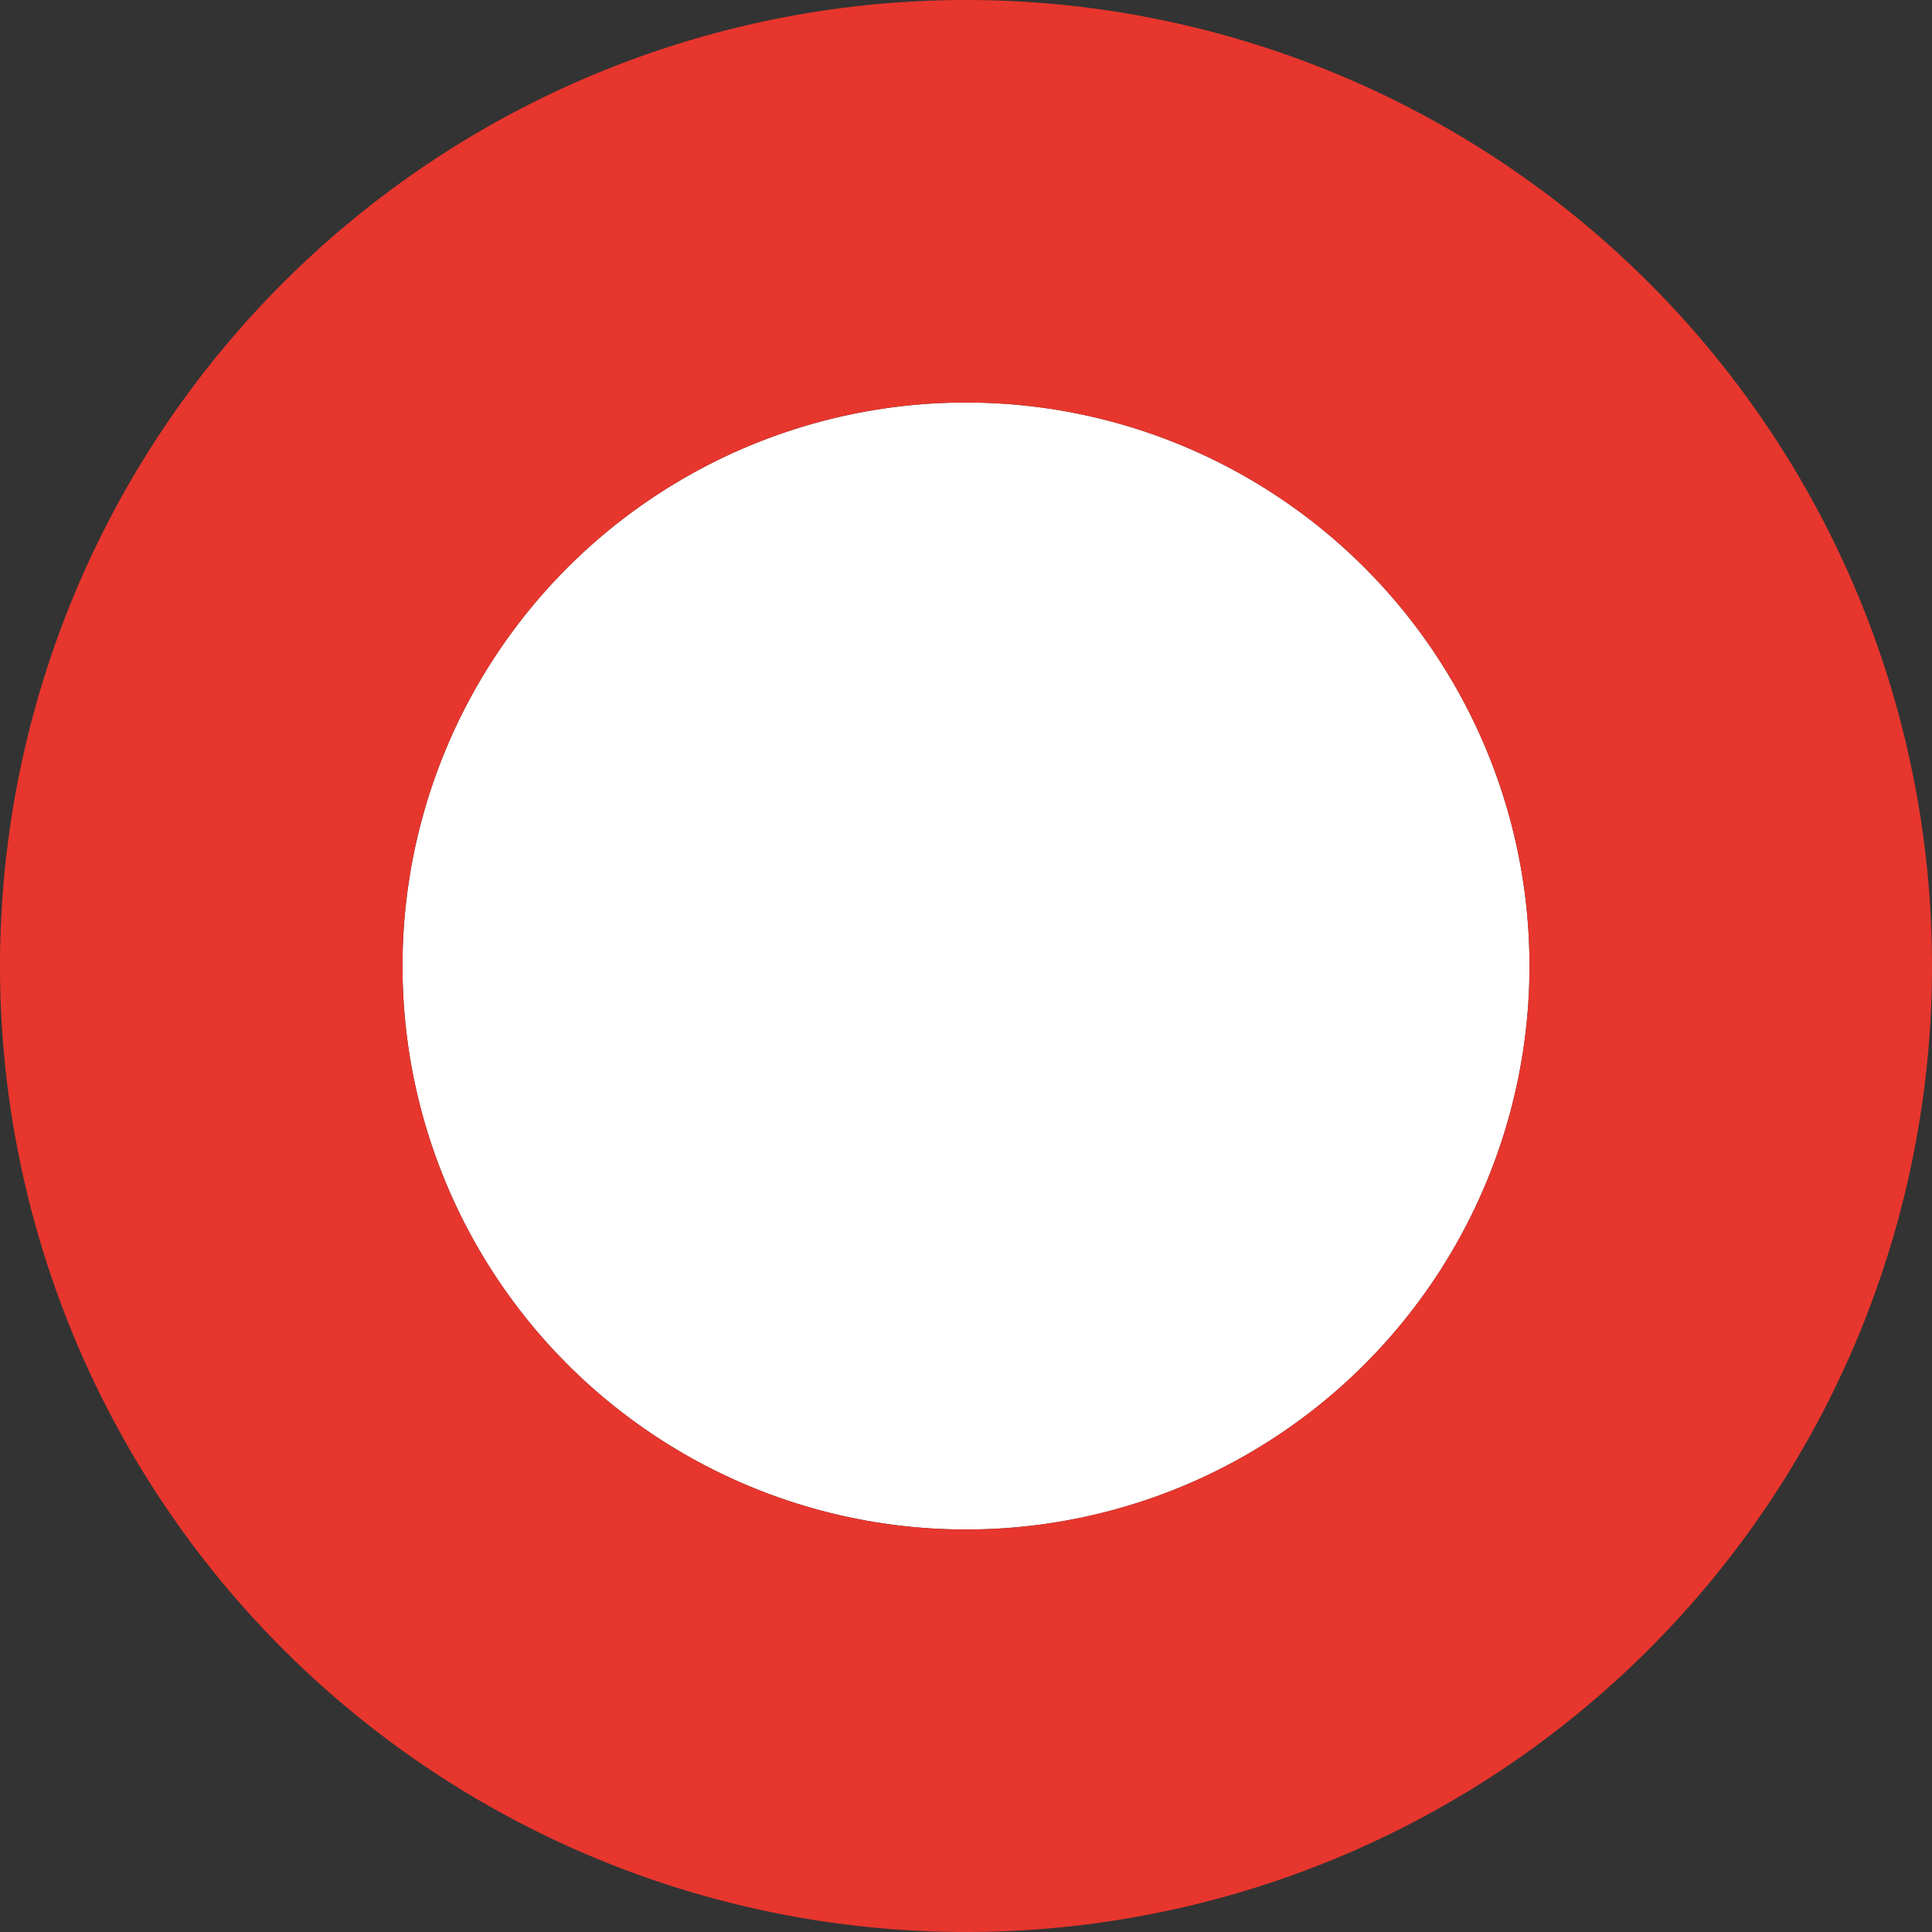
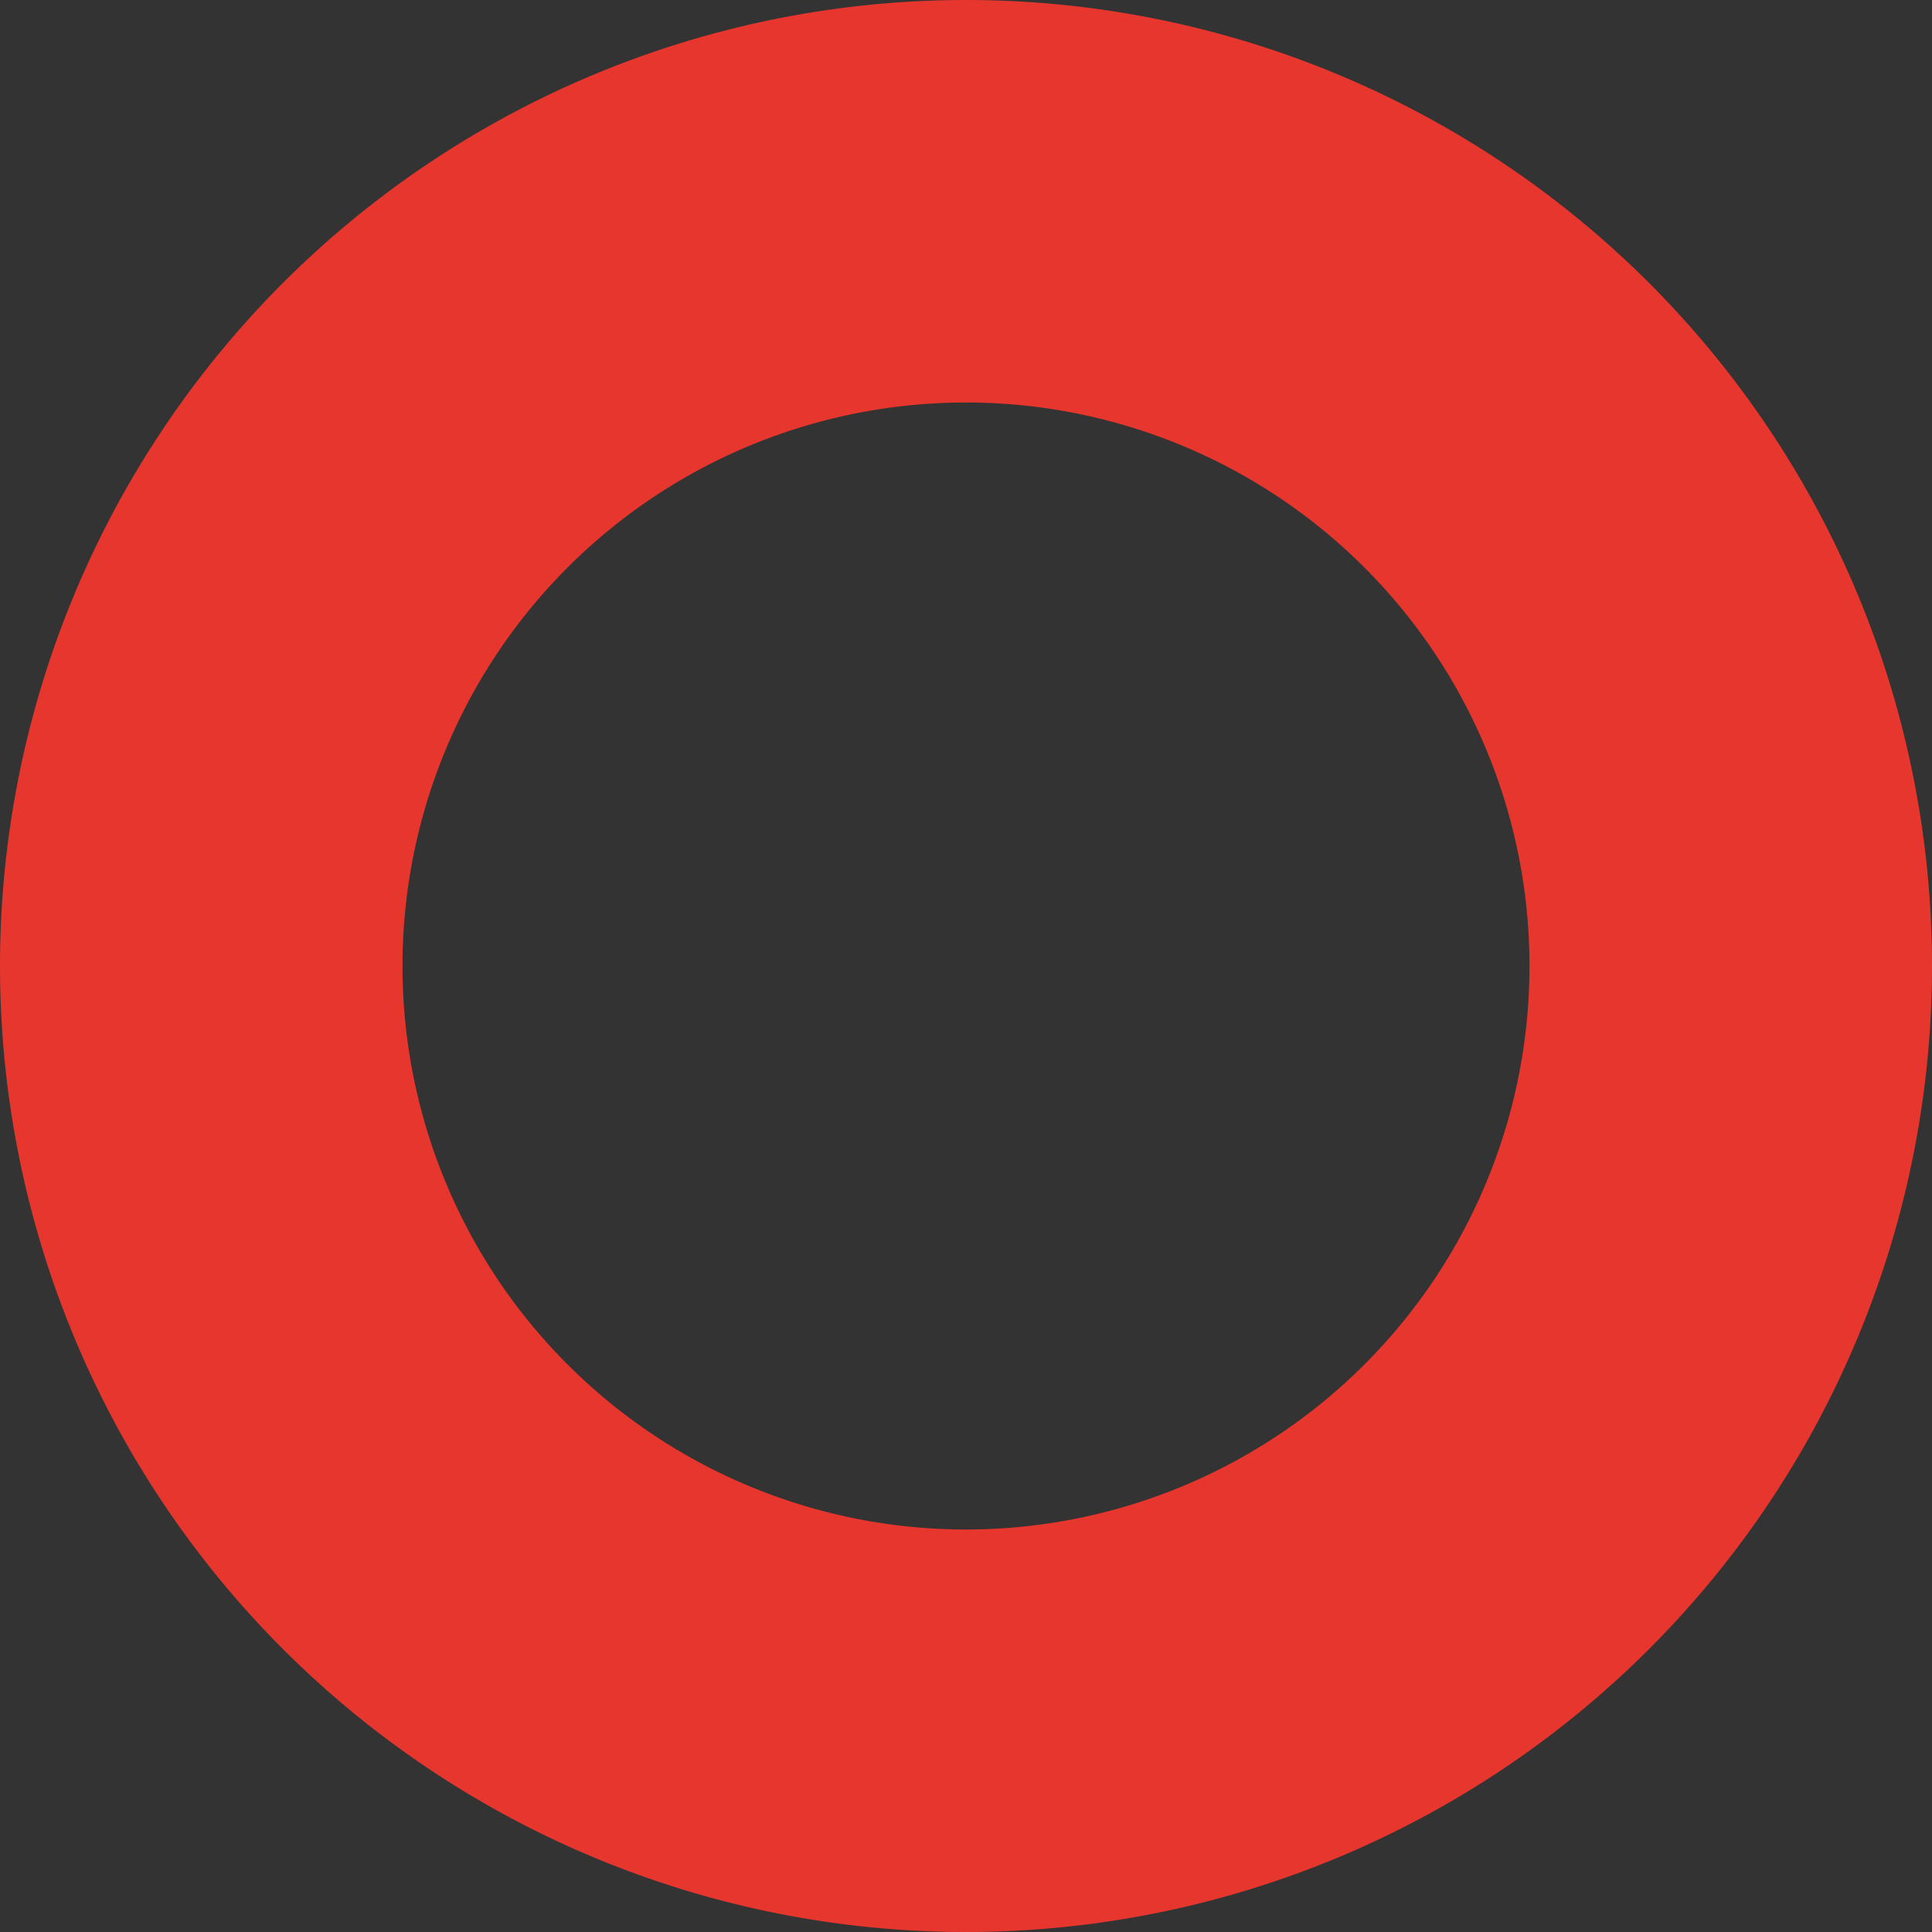
<svg xmlns="http://www.w3.org/2000/svg" width="24" height="24" viewBox="0 0 24 24">
  <rect x="0" y="0" width="24" height="24" fill="#333333" stroke="none" />
  <g id="sep-blog-pricetag" transform="translate(-563 -7009.344)">
-     <circle id="Ellipse_15" data-name="Ellipse 15" cx="7" cy="7" r="7" transform="translate(568 7014.344)" fill="#fff" />
    <path id="Ellipse_15_-_Contour" data-name="Ellipse 15 - Contour" d="M7,0a7,7,0,1,0,7,7A7,7,0,0,0,7,0M7-5A12,12,0,0,1,19,7,12,12,0,0,1,7,19,12,12,0,0,1-5,7,12,12,0,0,1,7-5Z" transform="translate(568 7014.344)" fill="#e7362d" />
  </g>
</svg>